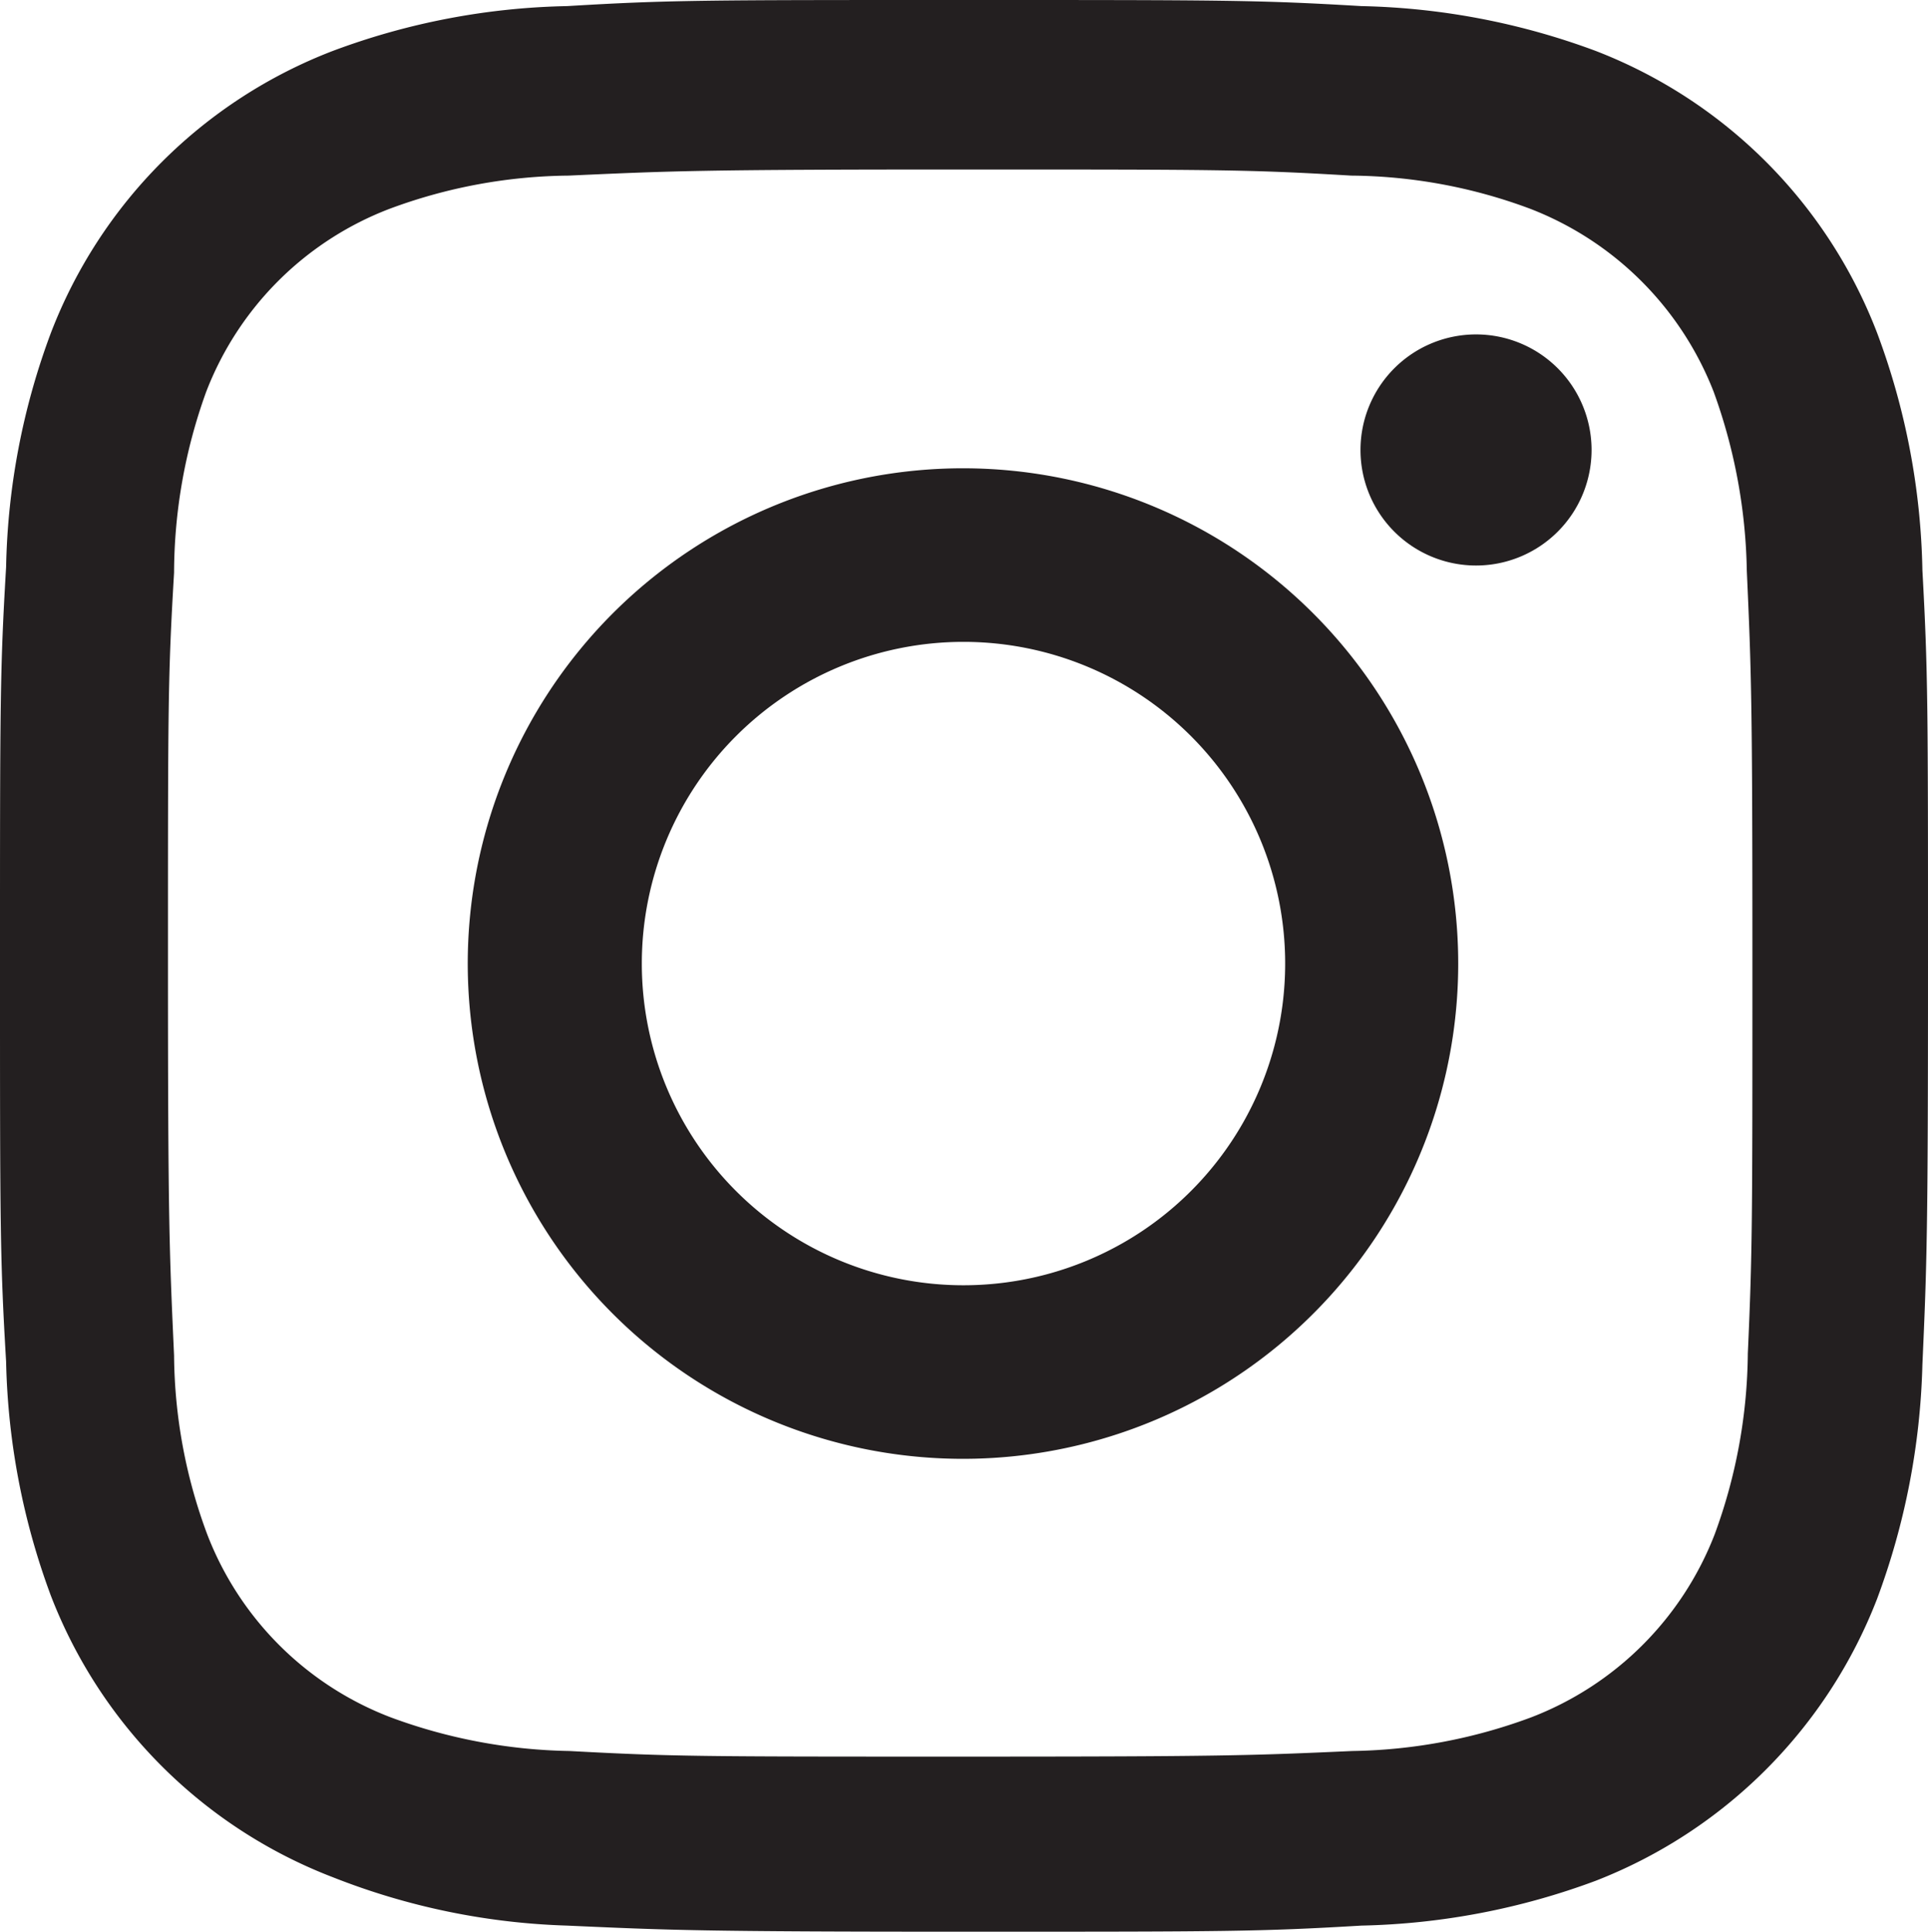
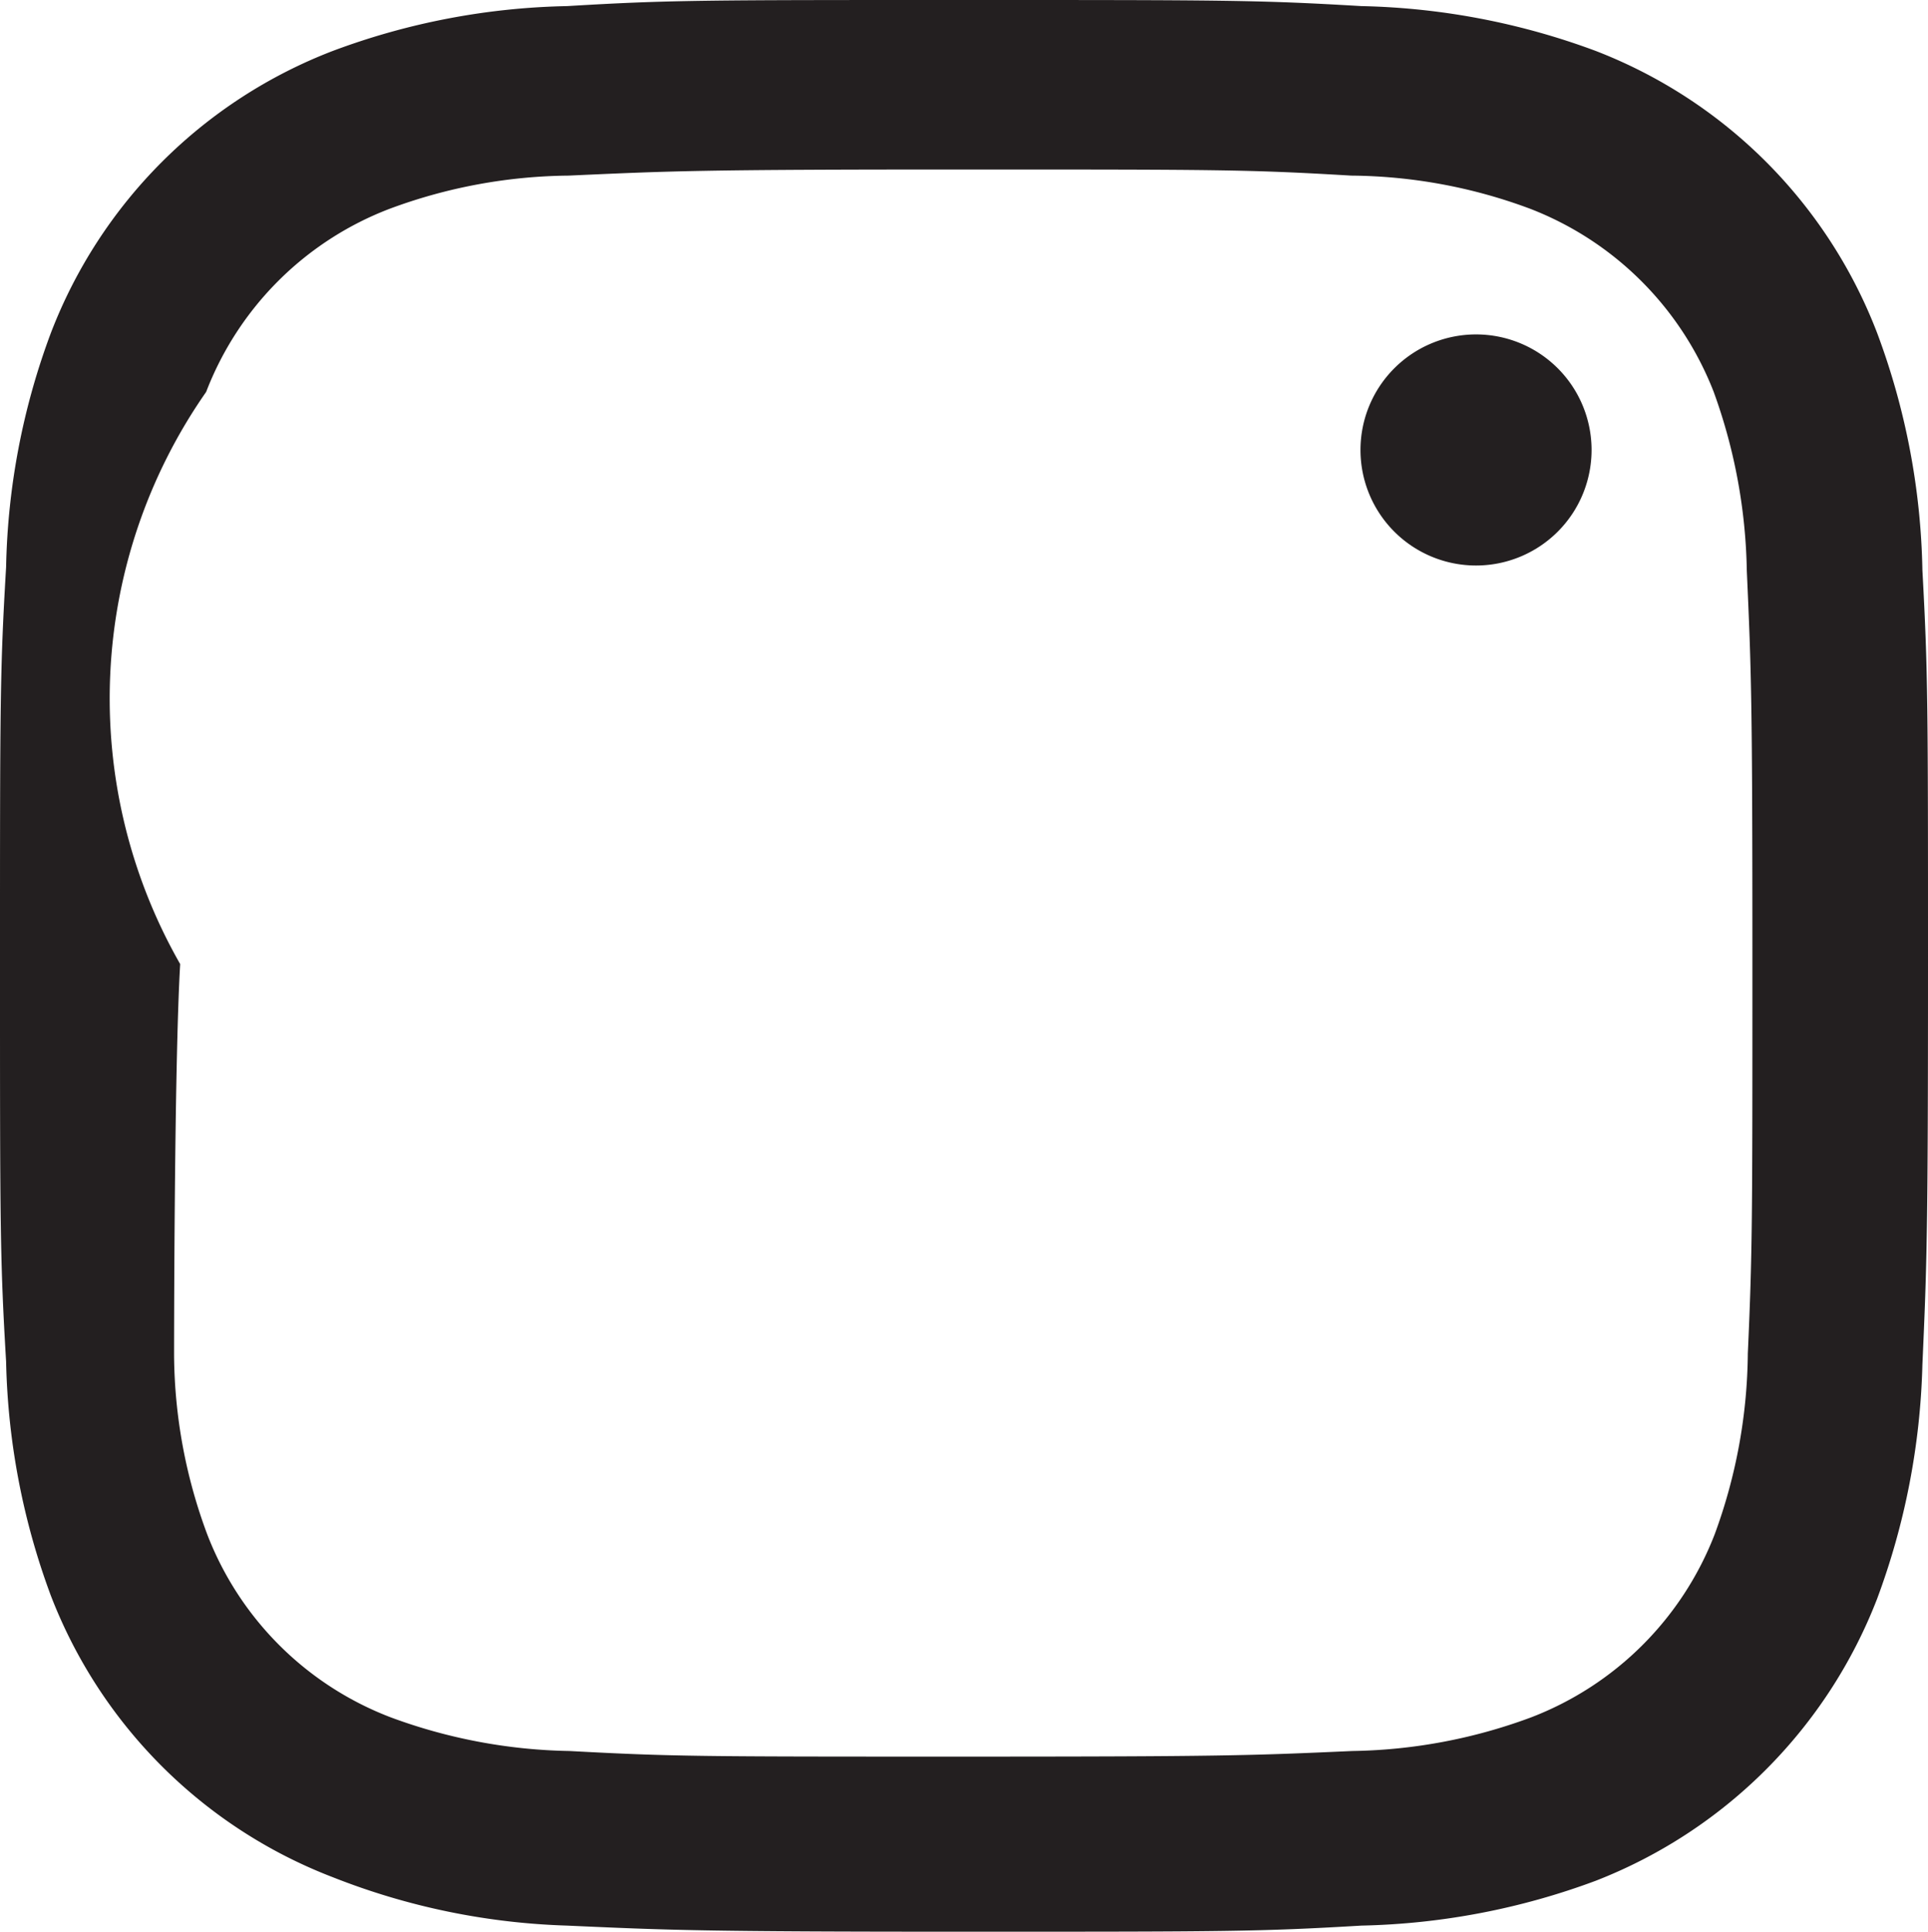
<svg xmlns="http://www.w3.org/2000/svg" id="Layer_1" data-name="Layer 1" width="37.88" height="37.95" viewBox="0 0 37.88 37.95">
  <g id="Layer_2" data-name="Layer 2">
    <g>
-       <path d="M18.93,9.2a9.73,9.73,0,1,0,9.72,9.73A9.73,9.73,0,0,0,18.93,9.2Zm0,16.05a6.32,6.32,0,1,1,6.32-6.32A6.32,6.32,0,0,1,18.93,25.25Z" style="fill: #231f20" />
      <path d="M29,6.57a2.27,2.27,0,1,0,2.27,2.27A2.27,2.27,0,0,0,29,6.57Z" style="fill: #231f20" />
-       <path d="M37.77,11.2a14,14,0,0,0-.89-4.66A9.64,9.64,0,0,0,31.35,1a14,14,0,0,0-4.6-.88C24.72,0,24.08,0,18.94,0s-5.79,0-7.8.12A13.86,13.86,0,0,0,6.54,1,9.63,9.63,0,0,0,1,6.54a13.86,13.86,0,0,0-.88,4.6C0,13.16,0,13.8,0,18.94s0,5.79.12,7.81A14,14,0,0,0,1,31.35a9.64,9.64,0,0,0,5.54,5.53,13.64,13.64,0,0,0,4.6.95c2,.09,2.66.12,7.8.12s5.79,0,7.81-.12a14,14,0,0,0,4.6-.88,9.7,9.7,0,0,0,5.53-5.54,14.18,14.18,0,0,0,.89-4.6c.09-2,.11-2.67.11-7.81S37.88,13.21,37.77,11.2ZM34.34,26.59h0a10.52,10.52,0,0,1-.65,3.55,6.28,6.28,0,0,1-3.61,3.6,10.5,10.5,0,0,1-3.51.66c-2,.09-2.56.11-7.69.11s-5.65,0-7.69-.11a10.6,10.6,0,0,1-3.51-.66,6.25,6.25,0,0,1-3.61-3.6,10.25,10.25,0,0,1-.65-3.51c-.09-2-.12-2.56-.12-7.69s0-5.65.12-7.69A10.52,10.52,0,0,1,4.05,7.7,6.25,6.25,0,0,1,7.66,4.1a10.34,10.34,0,0,1,3.51-.65c2-.09,2.57-.12,7.69-.12s5.66,0,7.69.12a10.25,10.25,0,0,1,3.51.65,6.31,6.31,0,0,1,3.61,3.6,10.79,10.79,0,0,1,.65,3.51c.09,2,.11,2.57.11,7.69S34.43,24.58,34.34,26.59Z" style="fill: #231f20" />
+       <path d="M37.77,11.2a14,14,0,0,0-.89-4.66A9.64,9.64,0,0,0,31.35,1a14,14,0,0,0-4.6-.88C24.72,0,24.08,0,18.94,0s-5.79,0-7.8.12A13.86,13.86,0,0,0,6.54,1,9.63,9.63,0,0,0,1,6.54a13.86,13.86,0,0,0-.88,4.6C0,13.16,0,13.8,0,18.94s0,5.79.12,7.81A14,14,0,0,0,1,31.35a9.64,9.64,0,0,0,5.54,5.53,13.64,13.64,0,0,0,4.6.95c2,.09,2.66.12,7.8.12s5.79,0,7.81-.12a14,14,0,0,0,4.6-.88,9.7,9.7,0,0,0,5.53-5.54,14.18,14.18,0,0,0,.89-4.6c.09-2,.11-2.67.11-7.81S37.88,13.21,37.77,11.2ZM34.34,26.59h0a10.52,10.52,0,0,1-.65,3.55,6.28,6.28,0,0,1-3.61,3.6,10.5,10.5,0,0,1-3.51.66c-2,.09-2.56.11-7.69.11s-5.65,0-7.69-.11a10.6,10.6,0,0,1-3.51-.66,6.25,6.25,0,0,1-3.61-3.6,10.25,10.25,0,0,1-.65-3.51s0-5.65.12-7.69A10.52,10.52,0,0,1,4.05,7.7,6.25,6.25,0,0,1,7.66,4.1a10.34,10.34,0,0,1,3.51-.65c2-.09,2.57-.12,7.69-.12s5.66,0,7.69.12a10.25,10.25,0,0,1,3.51.65,6.31,6.31,0,0,1,3.61,3.6,10.79,10.79,0,0,1,.65,3.51c.09,2,.11,2.57.11,7.69S34.43,24.58,34.34,26.59Z" style="fill: #231f20" />
    </g>
  </g>
</svg>